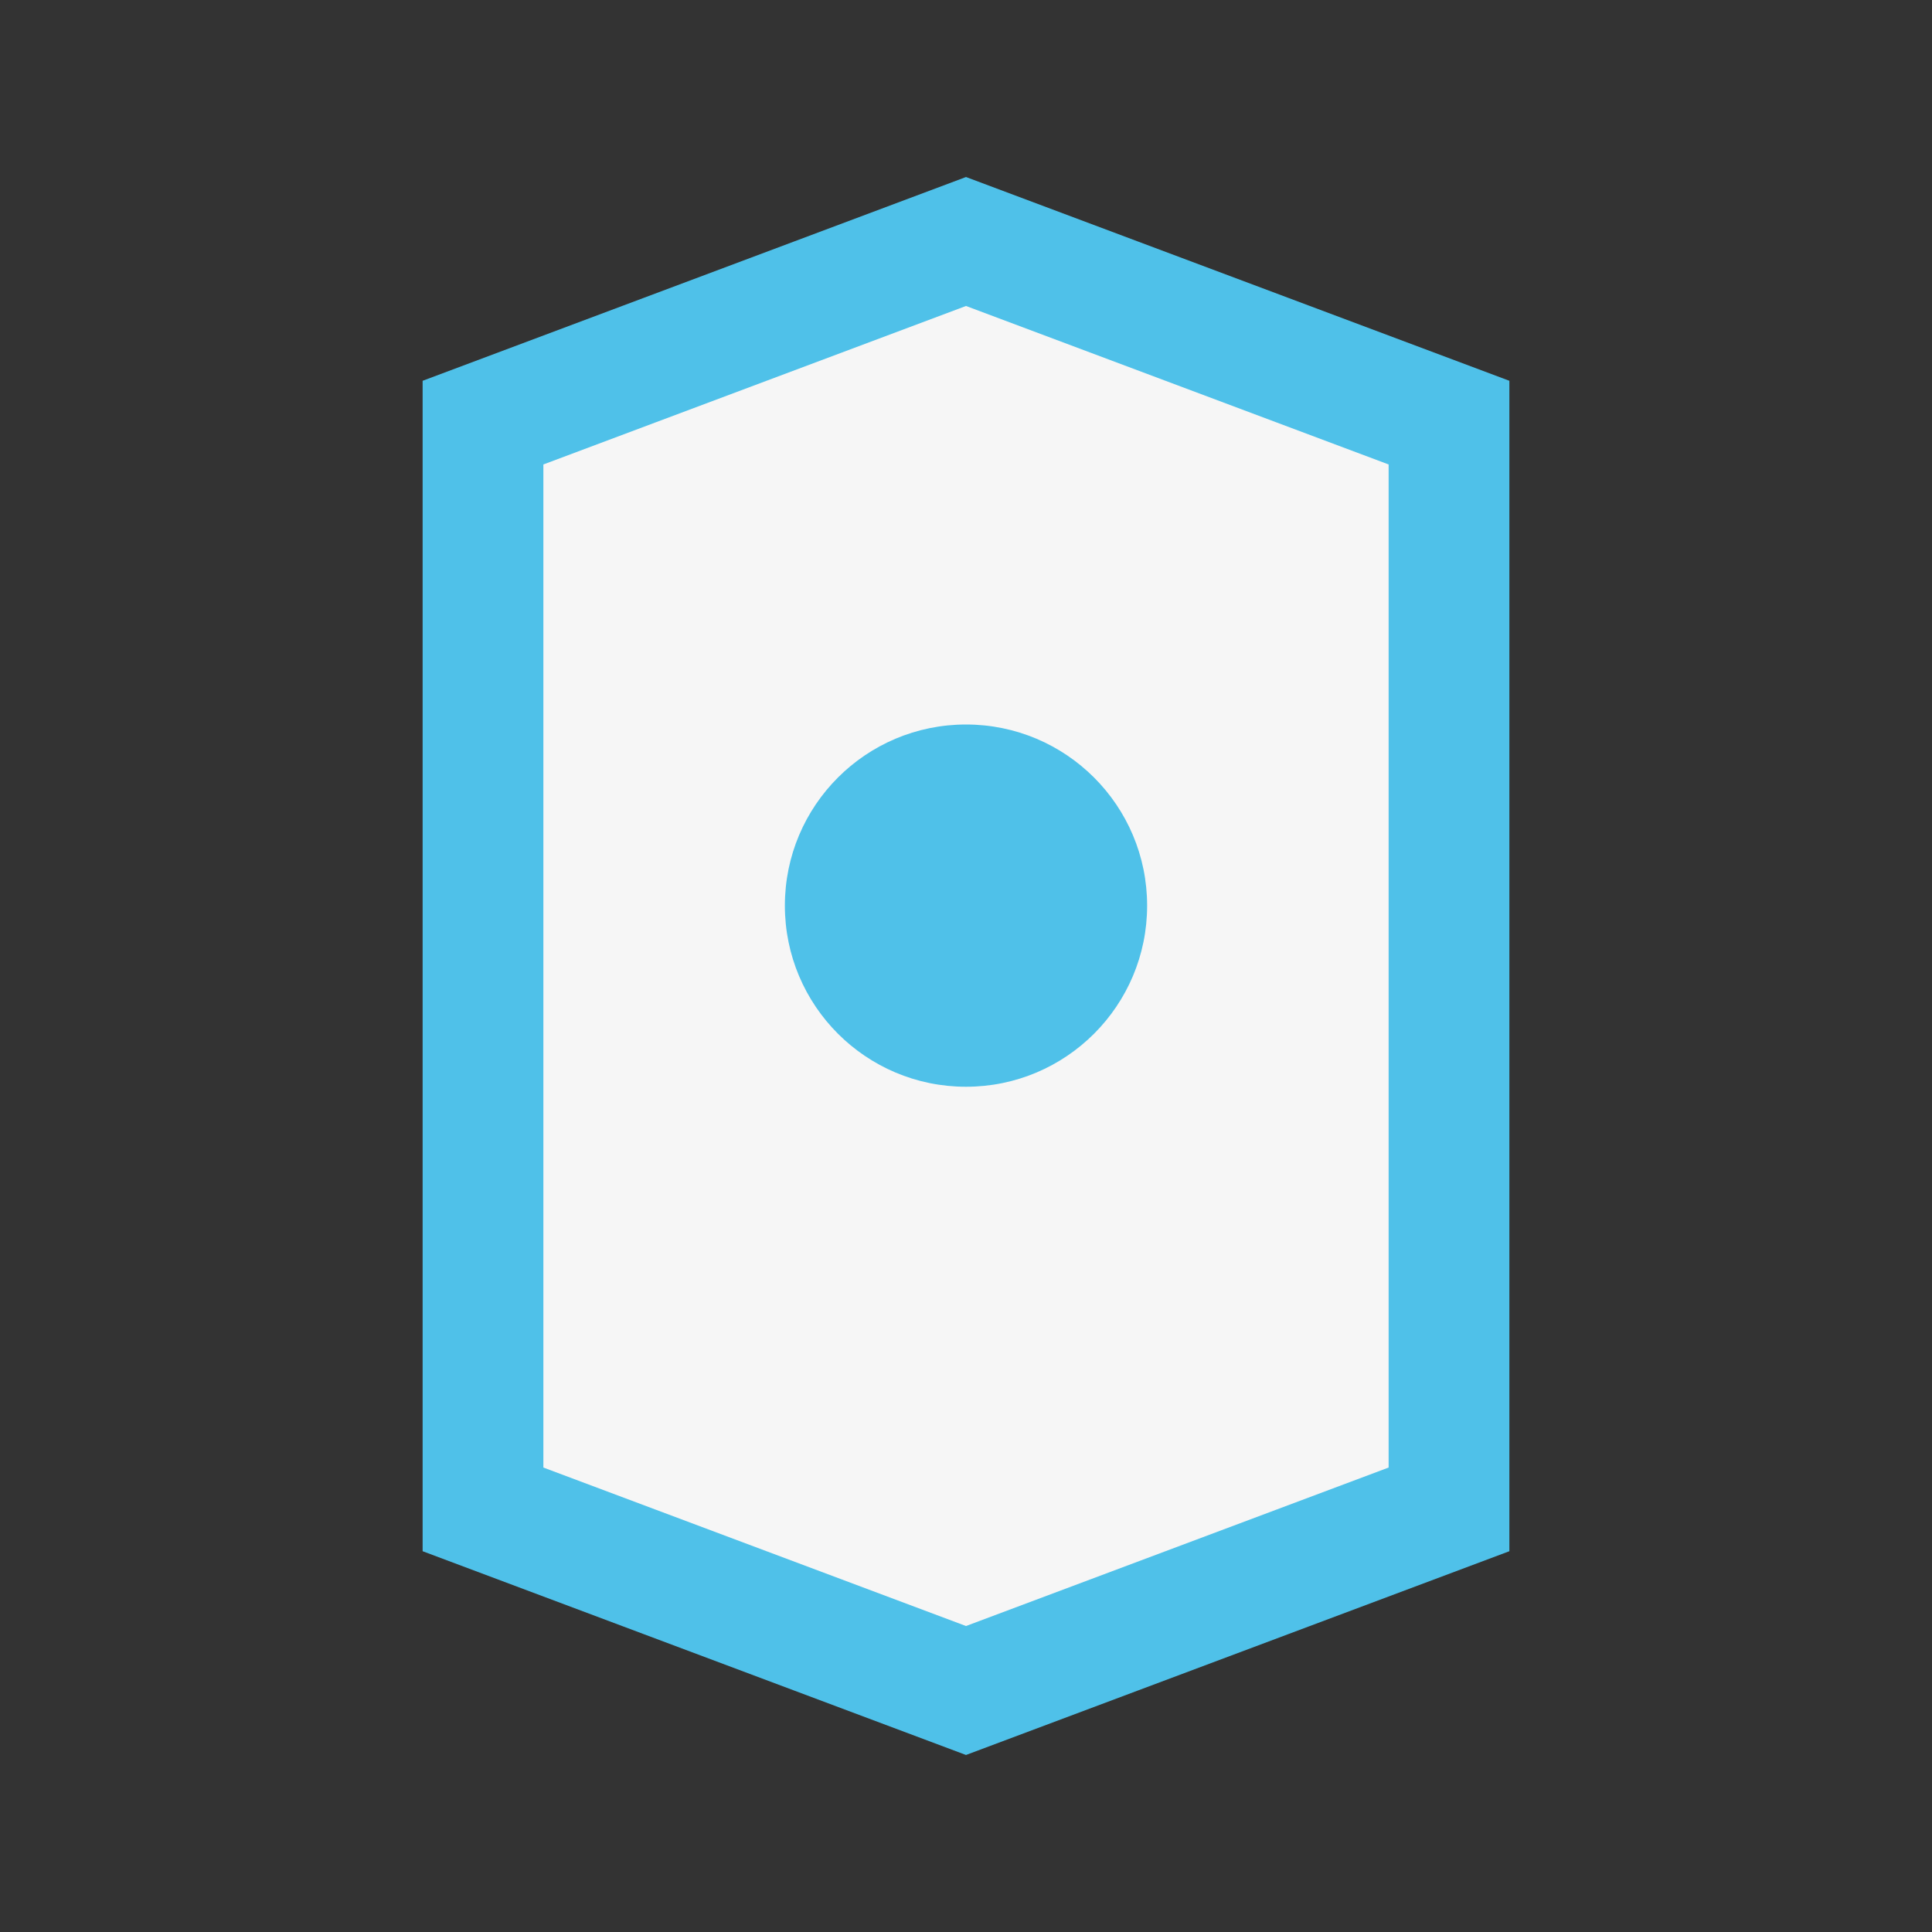
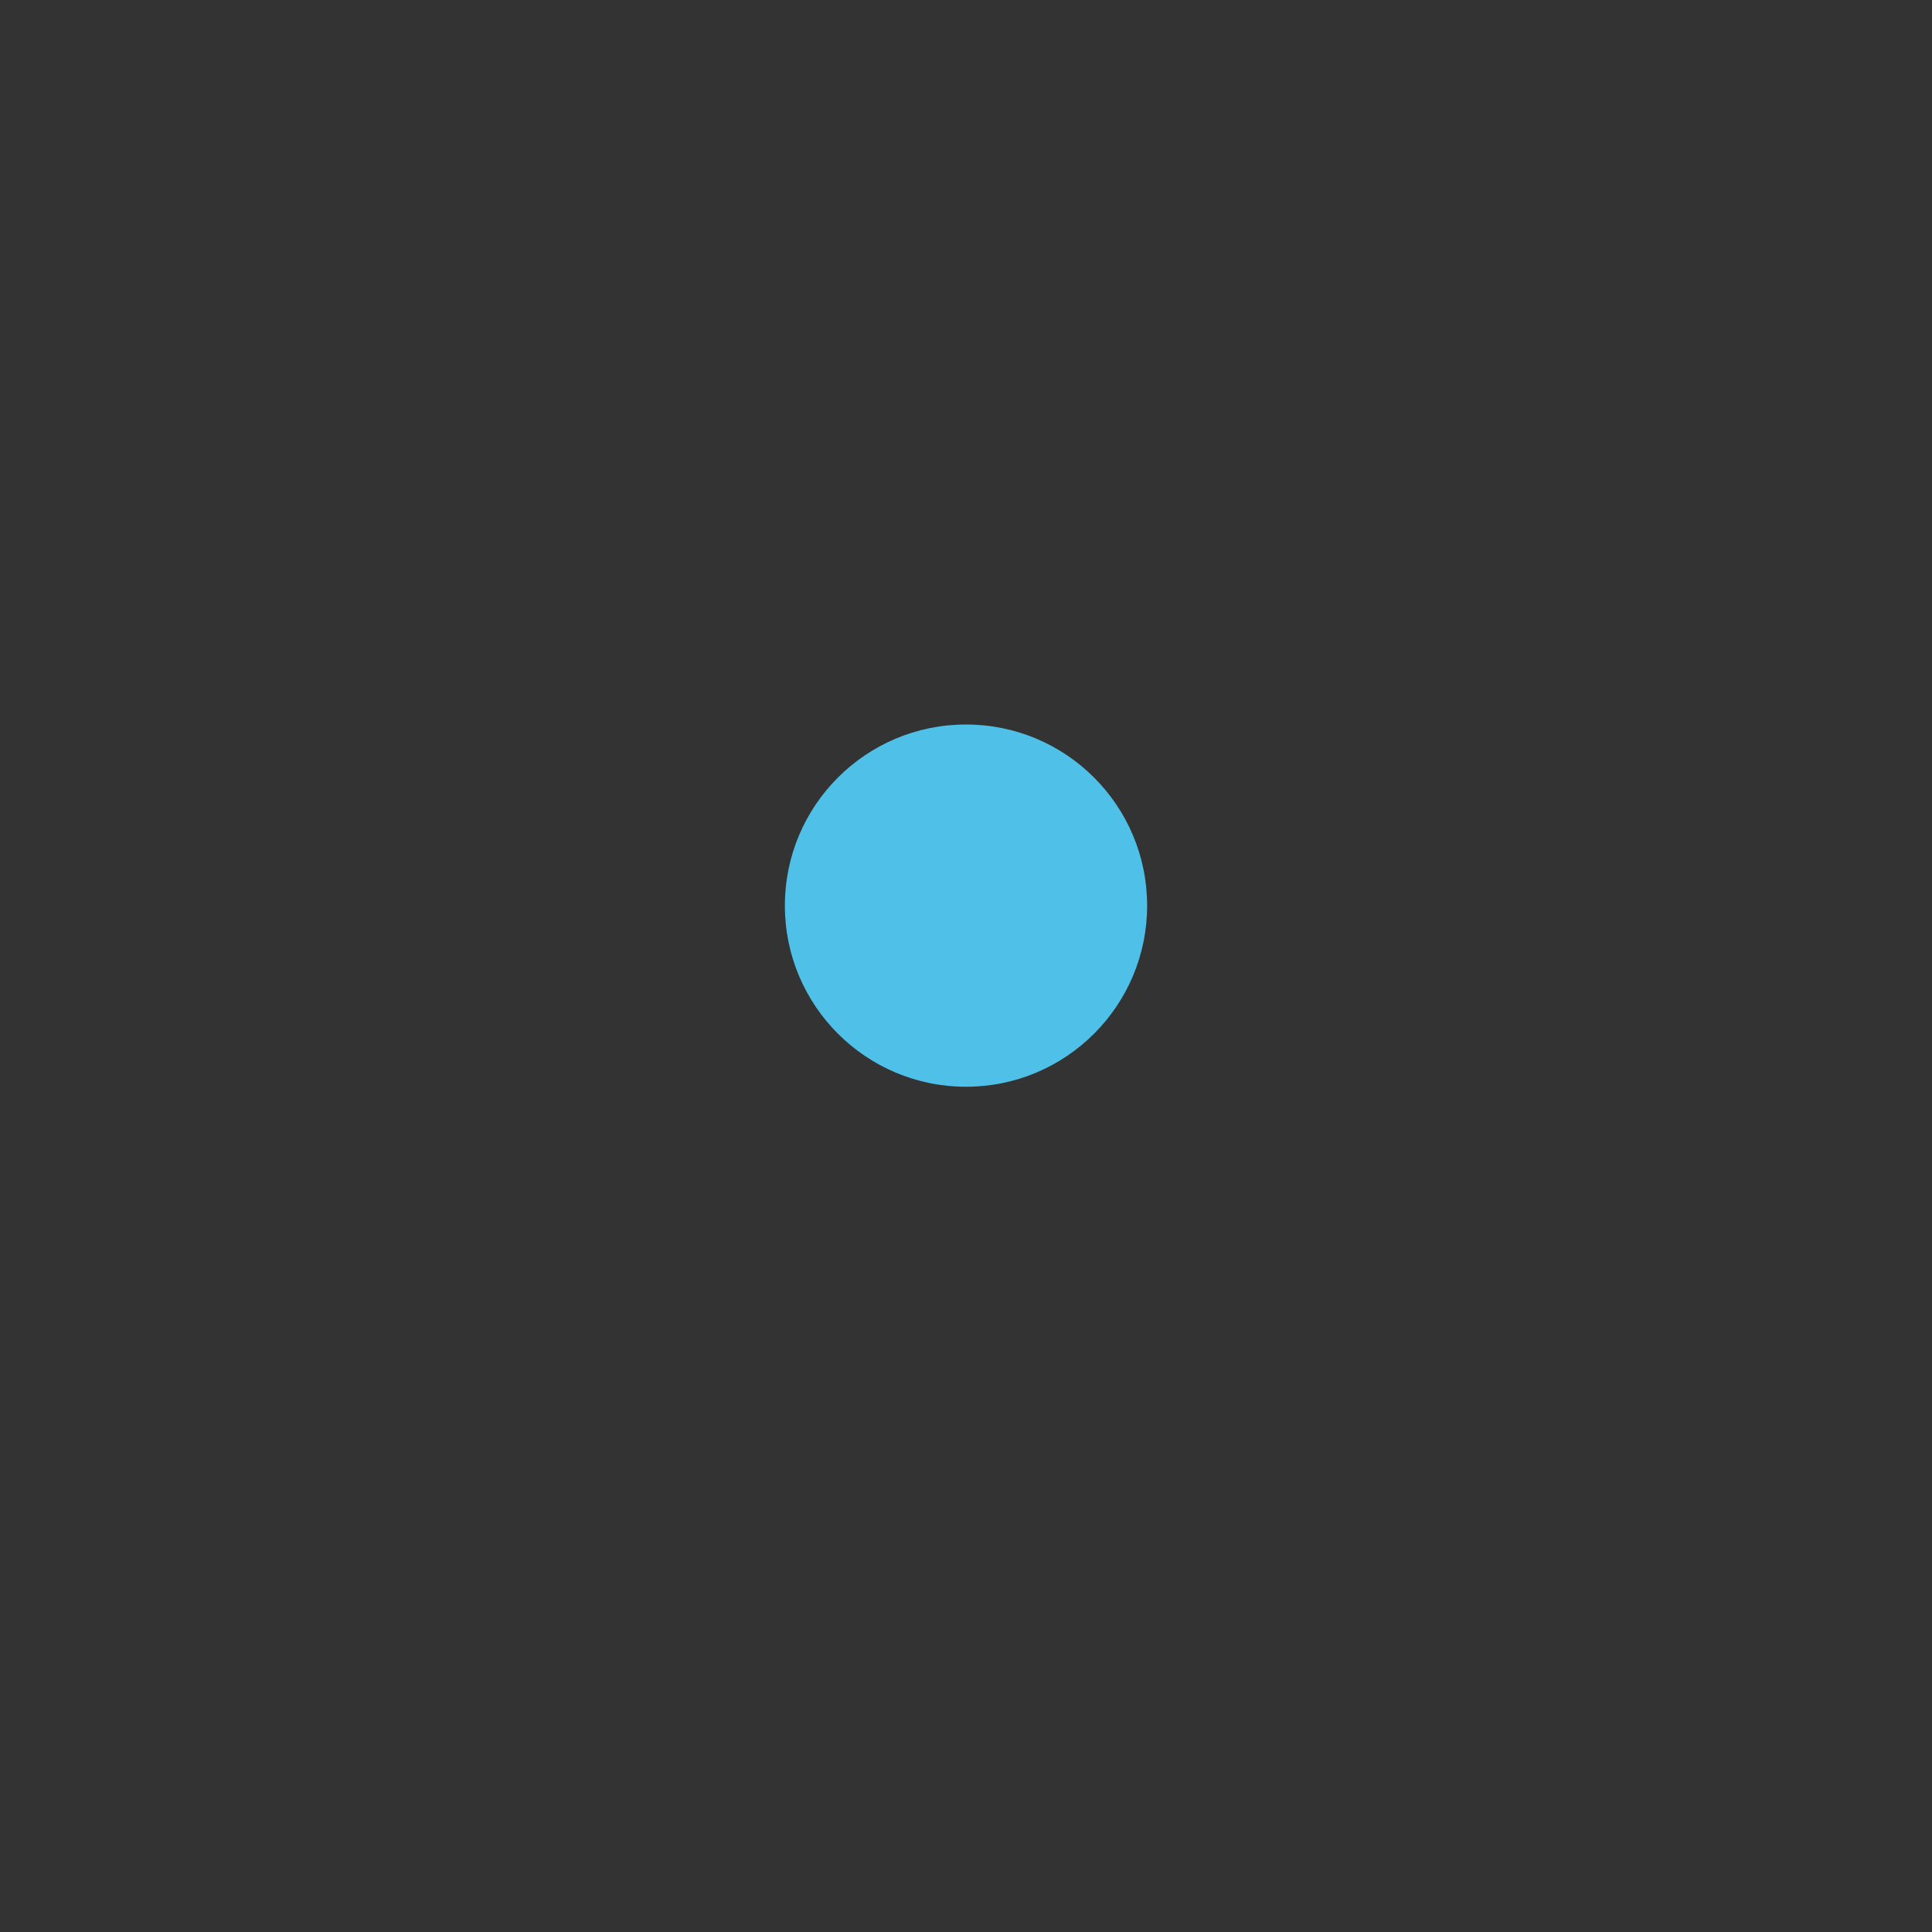
<svg xmlns="http://www.w3.org/2000/svg" width="32" height="32" viewBox="0 0 32 32">
  <rect x="0" y="0" width="32" height="32" fill="#333333" stroke="none" />
-   <path d="M8 7l8-3 8 3v18l-8 3-8-3z" fill="#F6F6F6" stroke="#4FC1E9" stroke-width="2" />
  <circle cx="16" cy="15" r="3" fill="#4FC1E9" />
</svg>